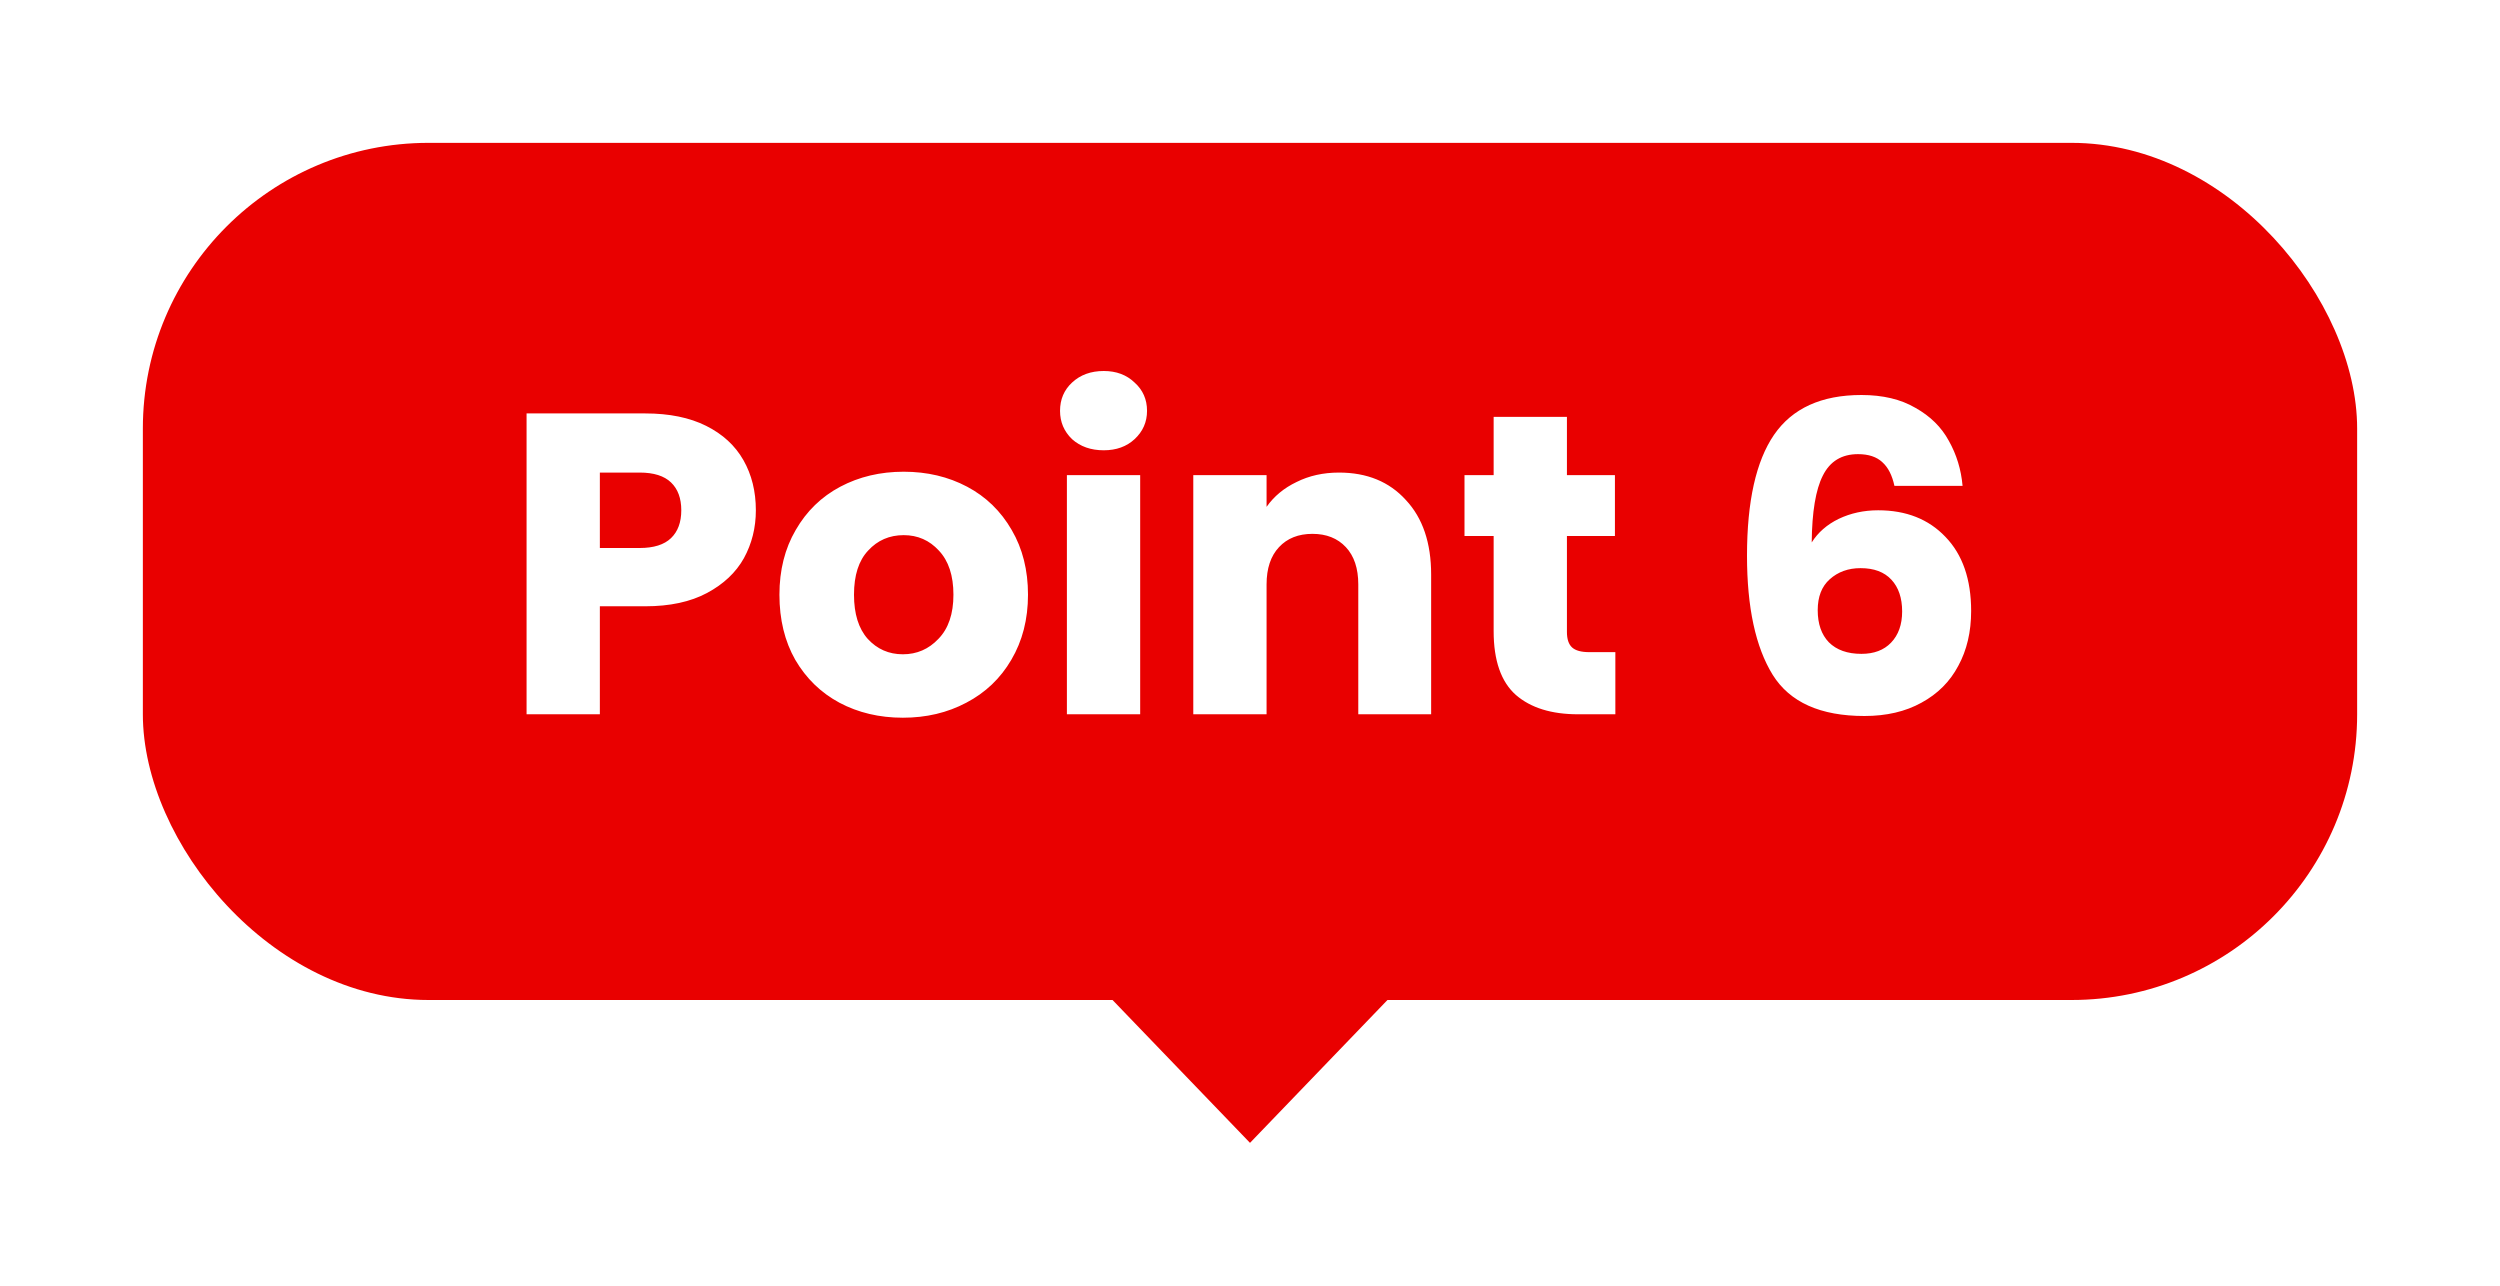
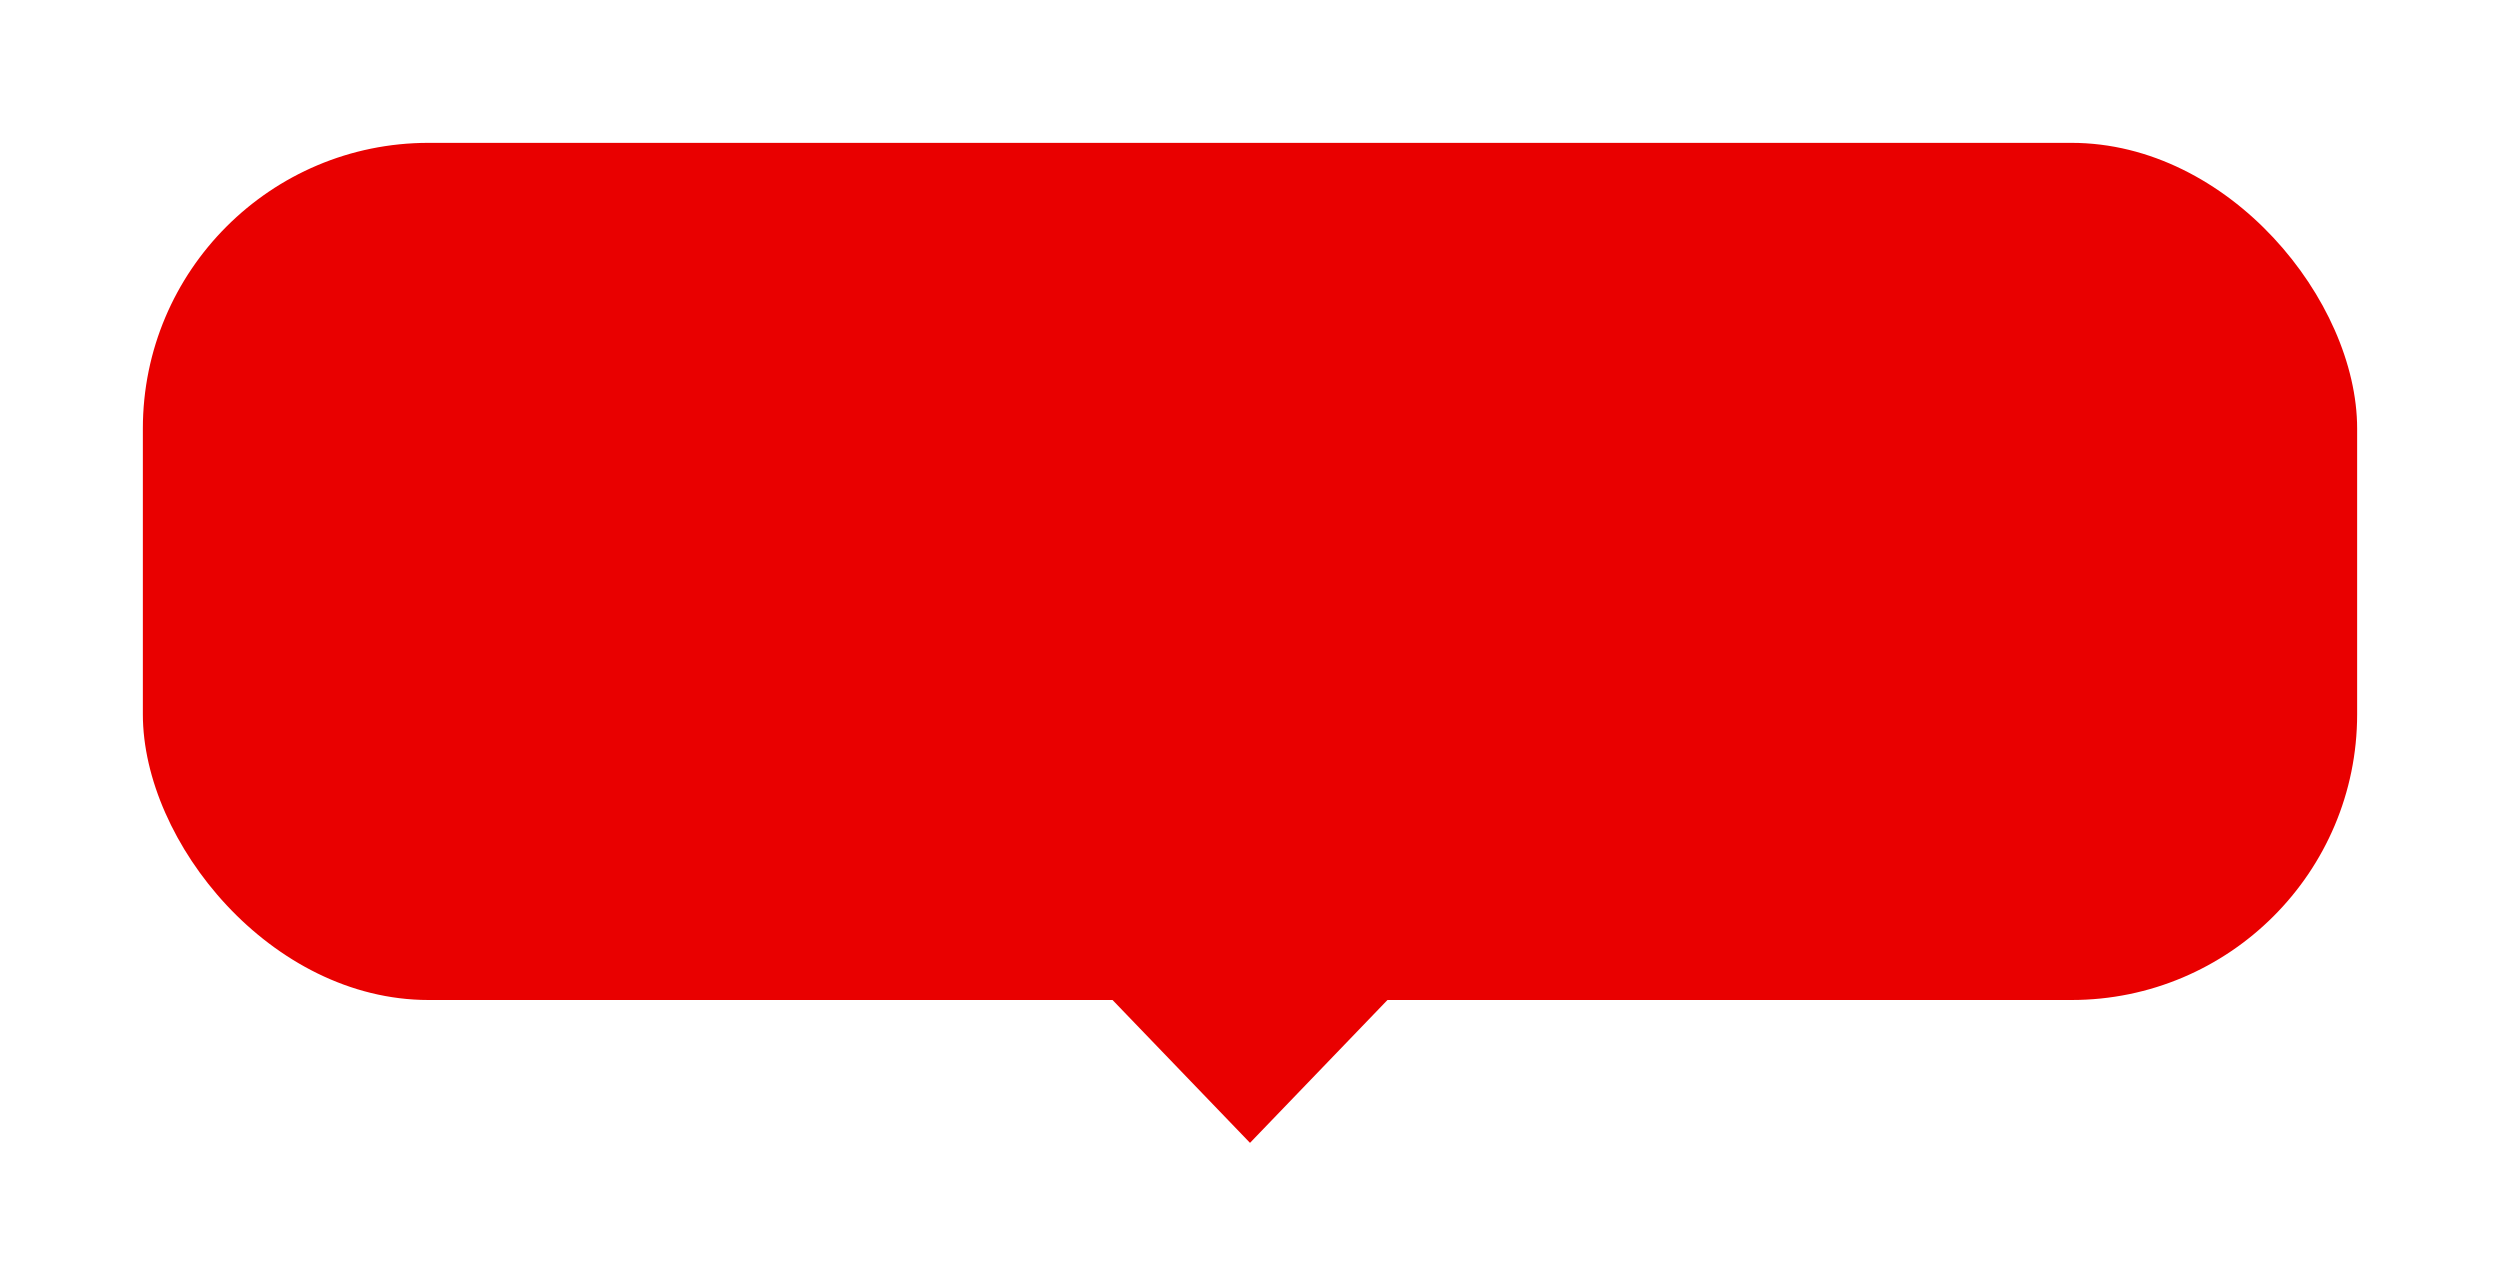
<svg xmlns="http://www.w3.org/2000/svg" width="70" height="36" viewBox="0 0 70 36" fill="none">
  <g filter="url(#filter0_d_20657_128741)">
    <rect x="4" width="62" height="24" rx="8" fill="#E90000" />
-     <path d="M21.164 10.288C21.164 10.776 21.052 11.224 20.828 11.632C20.604 12.032 20.26 12.356 19.796 12.604C19.332 12.852 18.756 12.976 18.068 12.976H16.796V16H14.744V7.576H18.068C18.74 7.576 19.308 7.692 19.772 7.924C20.236 8.156 20.584 8.476 20.816 8.884C21.048 9.292 21.164 9.76 21.164 10.288ZM17.912 11.344C18.304 11.344 18.596 11.252 18.788 11.068C18.98 10.884 19.076 10.624 19.076 10.288C19.076 9.952 18.98 9.692 18.788 9.508C18.596 9.324 18.304 9.232 17.912 9.232H16.796V11.344H17.912ZM25.28 16.096C24.624 16.096 24.032 15.956 23.504 15.676C22.984 15.396 22.572 14.996 22.268 14.476C21.972 13.956 21.824 13.348 21.824 12.652C21.824 11.964 21.976 11.36 22.28 10.84C22.584 10.312 23 9.908 23.528 9.628C24.056 9.348 24.648 9.208 25.304 9.208C25.96 9.208 26.552 9.348 27.08 9.628C27.608 9.908 28.024 10.312 28.328 10.84C28.632 11.36 28.784 11.964 28.784 12.652C28.784 13.34 28.628 13.948 28.316 14.476C28.012 14.996 27.592 15.396 27.056 15.676C26.528 15.956 25.936 16.096 25.28 16.096ZM25.28 14.32C25.672 14.32 26.004 14.176 26.276 13.888C26.556 13.6 26.696 13.188 26.696 12.652C26.696 12.116 26.56 11.704 26.288 11.416C26.024 11.128 25.696 10.984 25.304 10.984C24.904 10.984 24.572 11.128 24.308 11.416C24.044 11.696 23.912 12.108 23.912 12.652C23.912 13.188 24.04 13.6 24.296 13.888C24.56 14.176 24.888 14.32 25.28 14.32ZM30.905 8.608C30.545 8.608 30.249 8.504 30.017 8.296C29.793 8.08 29.681 7.816 29.681 7.504C29.681 7.184 29.793 6.92 30.017 6.712C30.249 6.496 30.545 6.388 30.905 6.388C31.257 6.388 31.545 6.496 31.769 6.712C32.001 6.92 32.117 7.184 32.117 7.504C32.117 7.816 32.001 8.08 31.769 8.296C31.545 8.504 31.257 8.608 30.905 8.608ZM31.925 9.304V16H29.873V9.304H31.925ZM37.492 9.232C38.276 9.232 38.9 9.488 39.364 10C39.836 10.504 40.072 11.2 40.072 12.088V16H38.032V12.364C38.032 11.916 37.916 11.568 37.684 11.32C37.452 11.072 37.14 10.948 36.748 10.948C36.356 10.948 36.044 11.072 35.812 11.32C35.58 11.568 35.464 11.916 35.464 12.364V16H33.412V9.304H35.464V10.192C35.672 9.896 35.952 9.664 36.304 9.496C36.656 9.32 37.052 9.232 37.492 9.232ZM45.23 14.26V16H44.186C43.442 16 42.862 15.82 42.446 15.46C42.03 15.092 41.822 14.496 41.822 13.672V11.008H41.006V9.304H41.822V7.672H43.874V9.304H45.218V11.008H43.874V13.696C43.874 13.896 43.922 14.04 44.018 14.128C44.114 14.216 44.274 14.26 44.498 14.26H45.23ZM53.044 9.604C52.98 9.308 52.868 9.088 52.708 8.944C52.548 8.792 52.32 8.716 52.024 8.716C51.568 8.716 51.24 8.916 51.04 9.316C50.84 9.708 50.736 10.332 50.728 11.188C50.904 10.908 51.156 10.688 51.484 10.528C51.82 10.368 52.188 10.288 52.588 10.288C53.372 10.288 54 10.536 54.472 11.032C54.952 11.528 55.192 12.22 55.192 13.108C55.192 13.692 55.072 14.204 54.832 14.644C54.6 15.084 54.256 15.428 53.8 15.676C53.352 15.924 52.82 16.048 52.204 16.048C50.972 16.048 50.116 15.664 49.636 14.896C49.156 14.12 48.916 13.008 48.916 11.56C48.916 10.04 49.168 8.912 49.672 8.176C50.184 7.432 51 7.06 52.12 7.06C52.72 7.06 53.224 7.18 53.632 7.42C54.048 7.652 54.36 7.96 54.568 8.344C54.784 8.728 54.912 9.148 54.952 9.604H53.044ZM52.096 11.908C51.752 11.908 51.464 12.012 51.232 12.22C51.008 12.42 50.896 12.708 50.896 13.084C50.896 13.468 51 13.768 51.208 13.984C51.424 14.2 51.728 14.308 52.12 14.308C52.472 14.308 52.748 14.204 52.948 13.996C53.156 13.78 53.26 13.488 53.26 13.12C53.26 12.744 53.16 12.448 52.96 12.232C52.76 12.016 52.472 11.908 52.096 11.908Z" fill="white" />
    <path d="M35 28L30.67 23.5H39.33L35 28Z" fill="#E90000" />
  </g>
  <defs>
    <filter id="filter0_d_20657_128741" x="0" y="0" width="70" height="36" filterUnits="userSpaceOnUse" color-interpolation-filters="sRGB">
      <feFlood flood-opacity="0" result="BackgroundImageFix" />
      <feColorMatrix in="SourceAlpha" type="matrix" values="0 0 0 0 0 0 0 0 0 0 0 0 0 0 0 0 0 0 127 0" result="hardAlpha" />
      <feOffset dy="4" />
      <feGaussianBlur stdDeviation="2" />
      <feComposite in2="hardAlpha" operator="out" />
      <feColorMatrix type="matrix" values="0 0 0 0 0 0 0 0 0 0 0 0 0 0 0 0 0 0 0.25 0" />
      <feBlend mode="normal" in2="BackgroundImageFix" result="effect1_dropShadow_20657_128741" />
      <feBlend mode="normal" in="SourceGraphic" in2="effect1_dropShadow_20657_128741" result="shape" />
    </filter>
  </defs>
</svg>